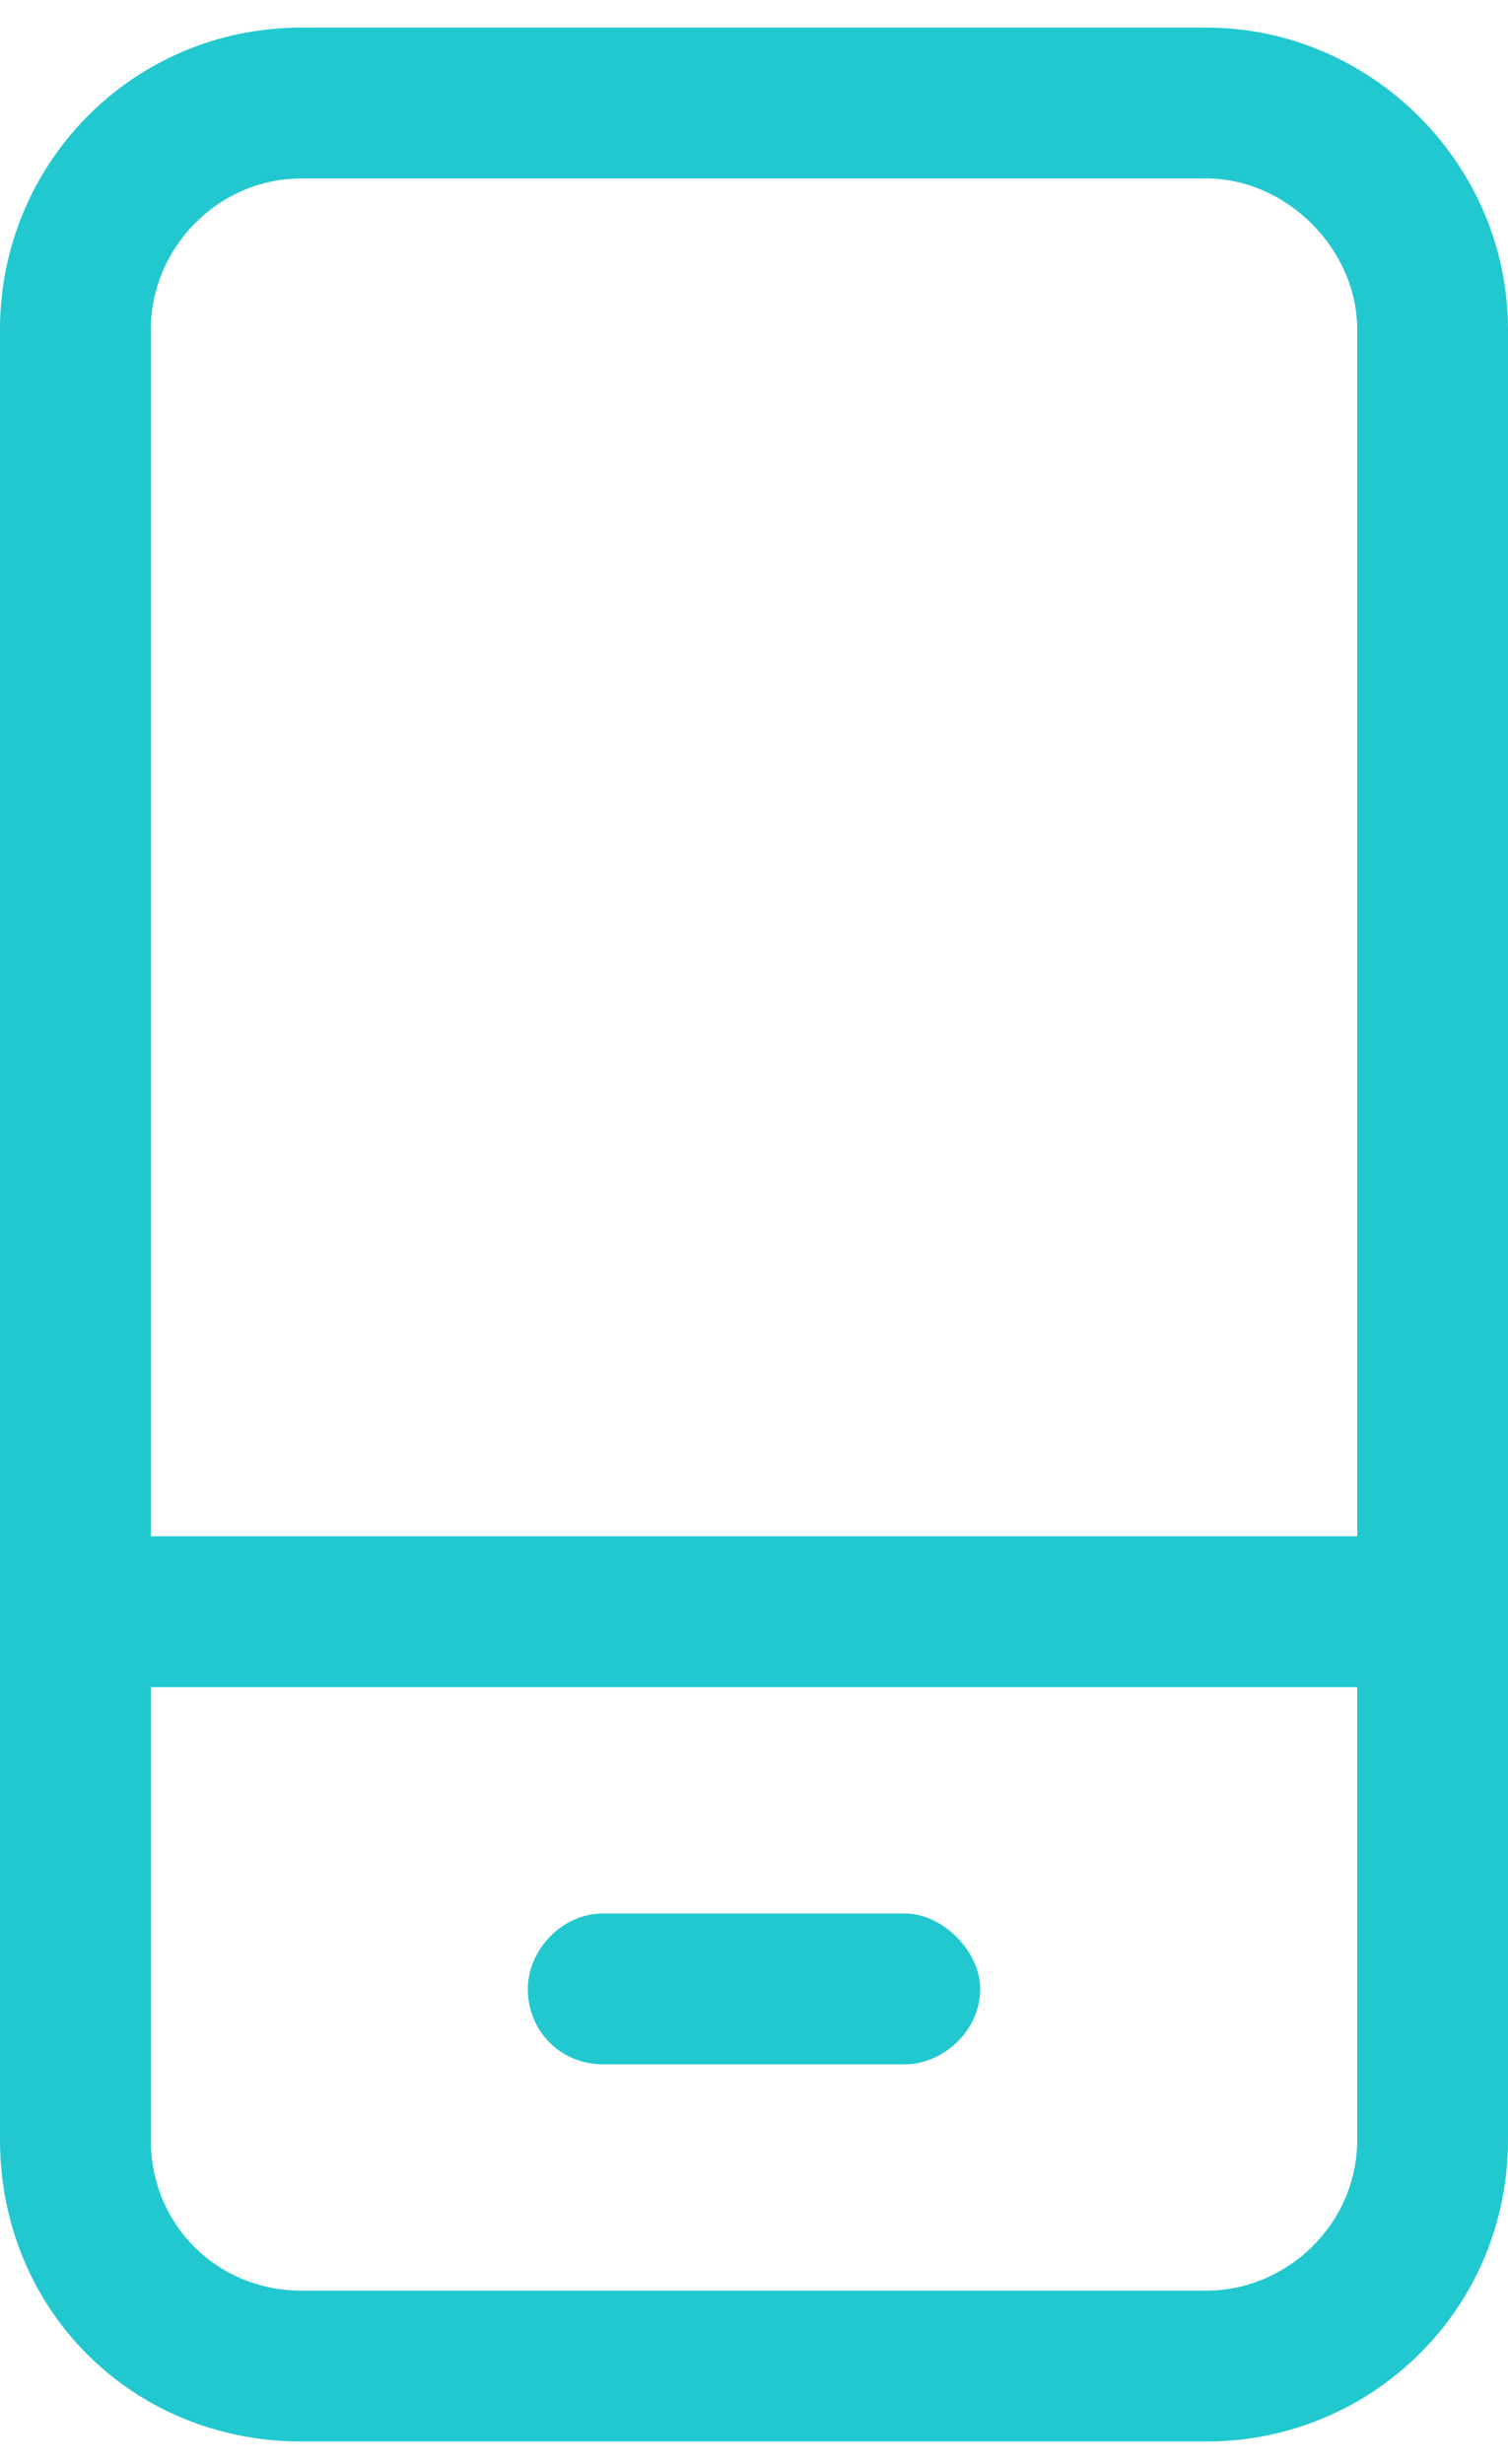
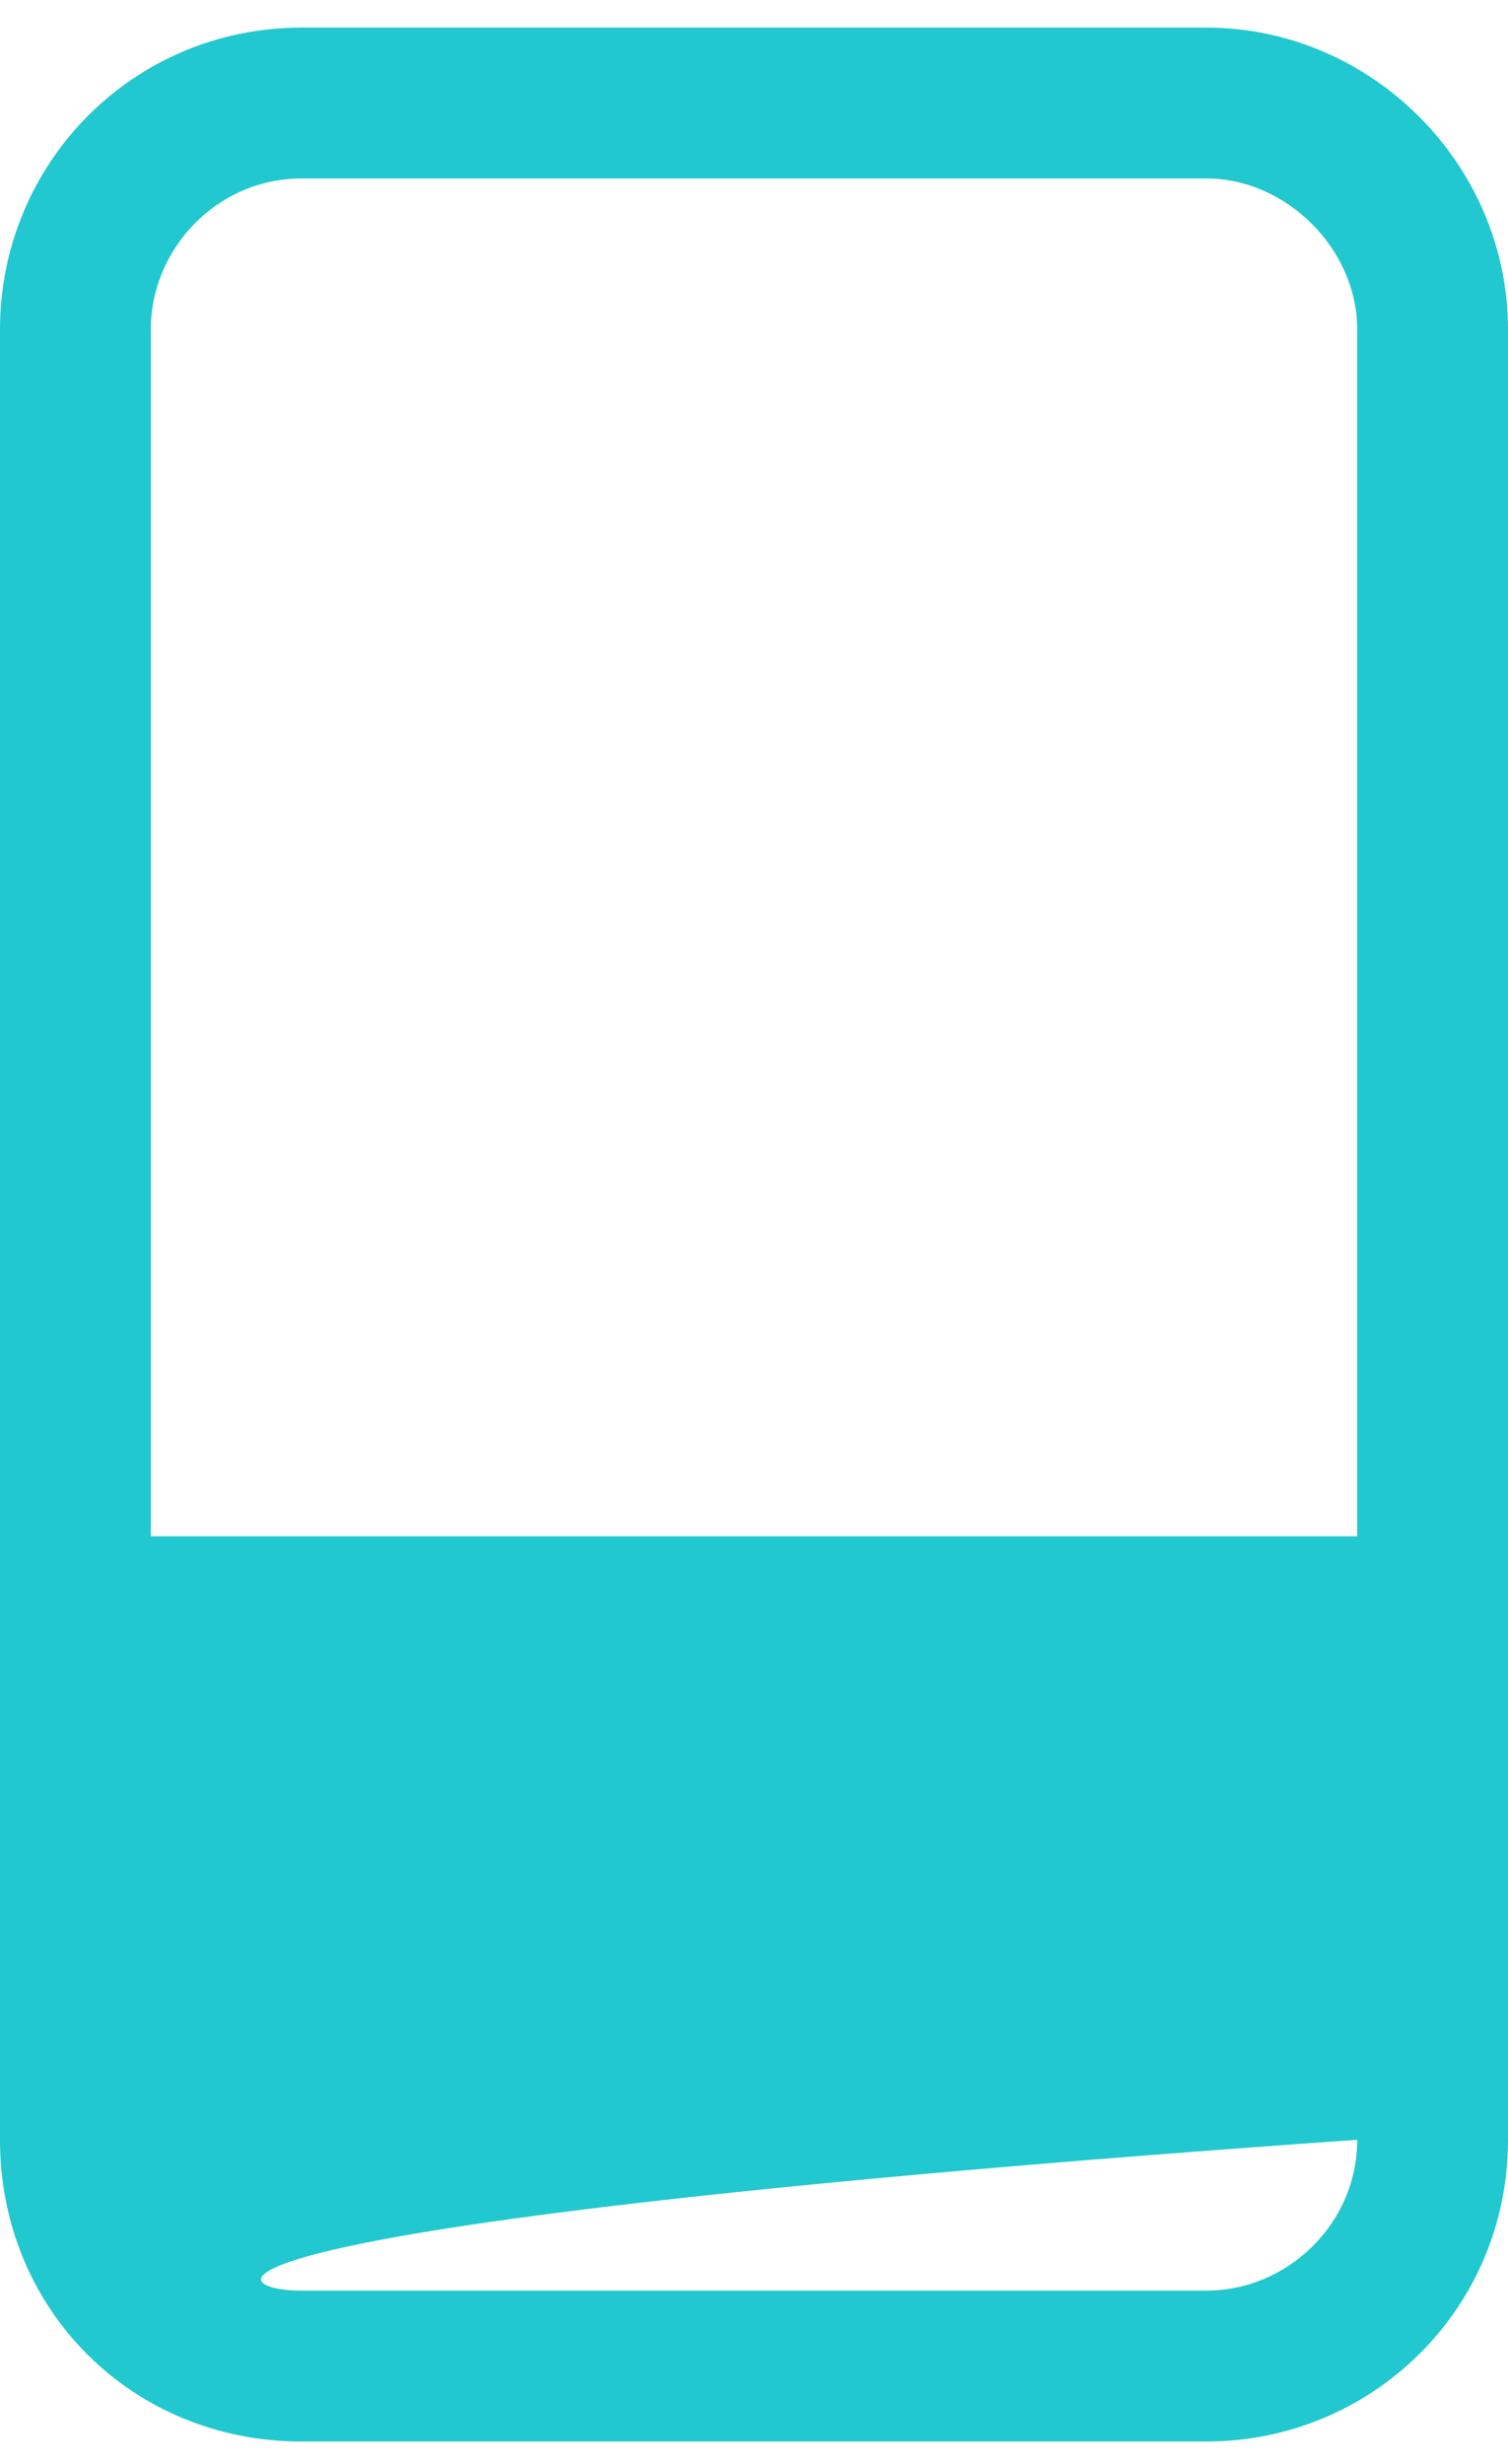
<svg xmlns="http://www.w3.org/2000/svg" width="30" height="49" viewBox="0 0 30 49" fill="none">
-   <path d="M24 0.549C27.281 0.549 30 3.268 30 6.549V42.549C30 45.924 27.281 48.549 24 48.549H6C2.625 48.549 0 45.924 0 42.549V6.549C0 3.268 2.625 0.549 6 0.549H24ZM27 42.549V33.549H3V42.549C3 44.236 4.312 45.549 6 45.549H24C25.594 45.549 27 44.236 27 42.549ZM27 30.549V6.549C27 4.955 25.594 3.549 24 3.549H6C4.312 3.549 3 4.955 3 6.549V30.549H27ZM12 41.049C11.156 41.049 10.5 40.393 10.5 39.549C10.5 38.799 11.156 38.049 12 38.049H18C18.75 38.049 19.5 38.799 19.5 39.549C19.5 40.393 18.75 41.049 18 41.049H12Z" fill="#22C8CF" />
+   <path d="M24 0.549C27.281 0.549 30 3.268 30 6.549V42.549C30 45.924 27.281 48.549 24 48.549H6C2.625 48.549 0 45.924 0 42.549V6.549C0 3.268 2.625 0.549 6 0.549H24ZM27 42.549V33.549V42.549C3 44.236 4.312 45.549 6 45.549H24C25.594 45.549 27 44.236 27 42.549ZM27 30.549V6.549C27 4.955 25.594 3.549 24 3.549H6C4.312 3.549 3 4.955 3 6.549V30.549H27ZM12 41.049C11.156 41.049 10.5 40.393 10.5 39.549C10.5 38.799 11.156 38.049 12 38.049H18C18.75 38.049 19.5 38.799 19.5 39.549C19.5 40.393 18.75 41.049 18 41.049H12Z" fill="#22C8CF" />
</svg>